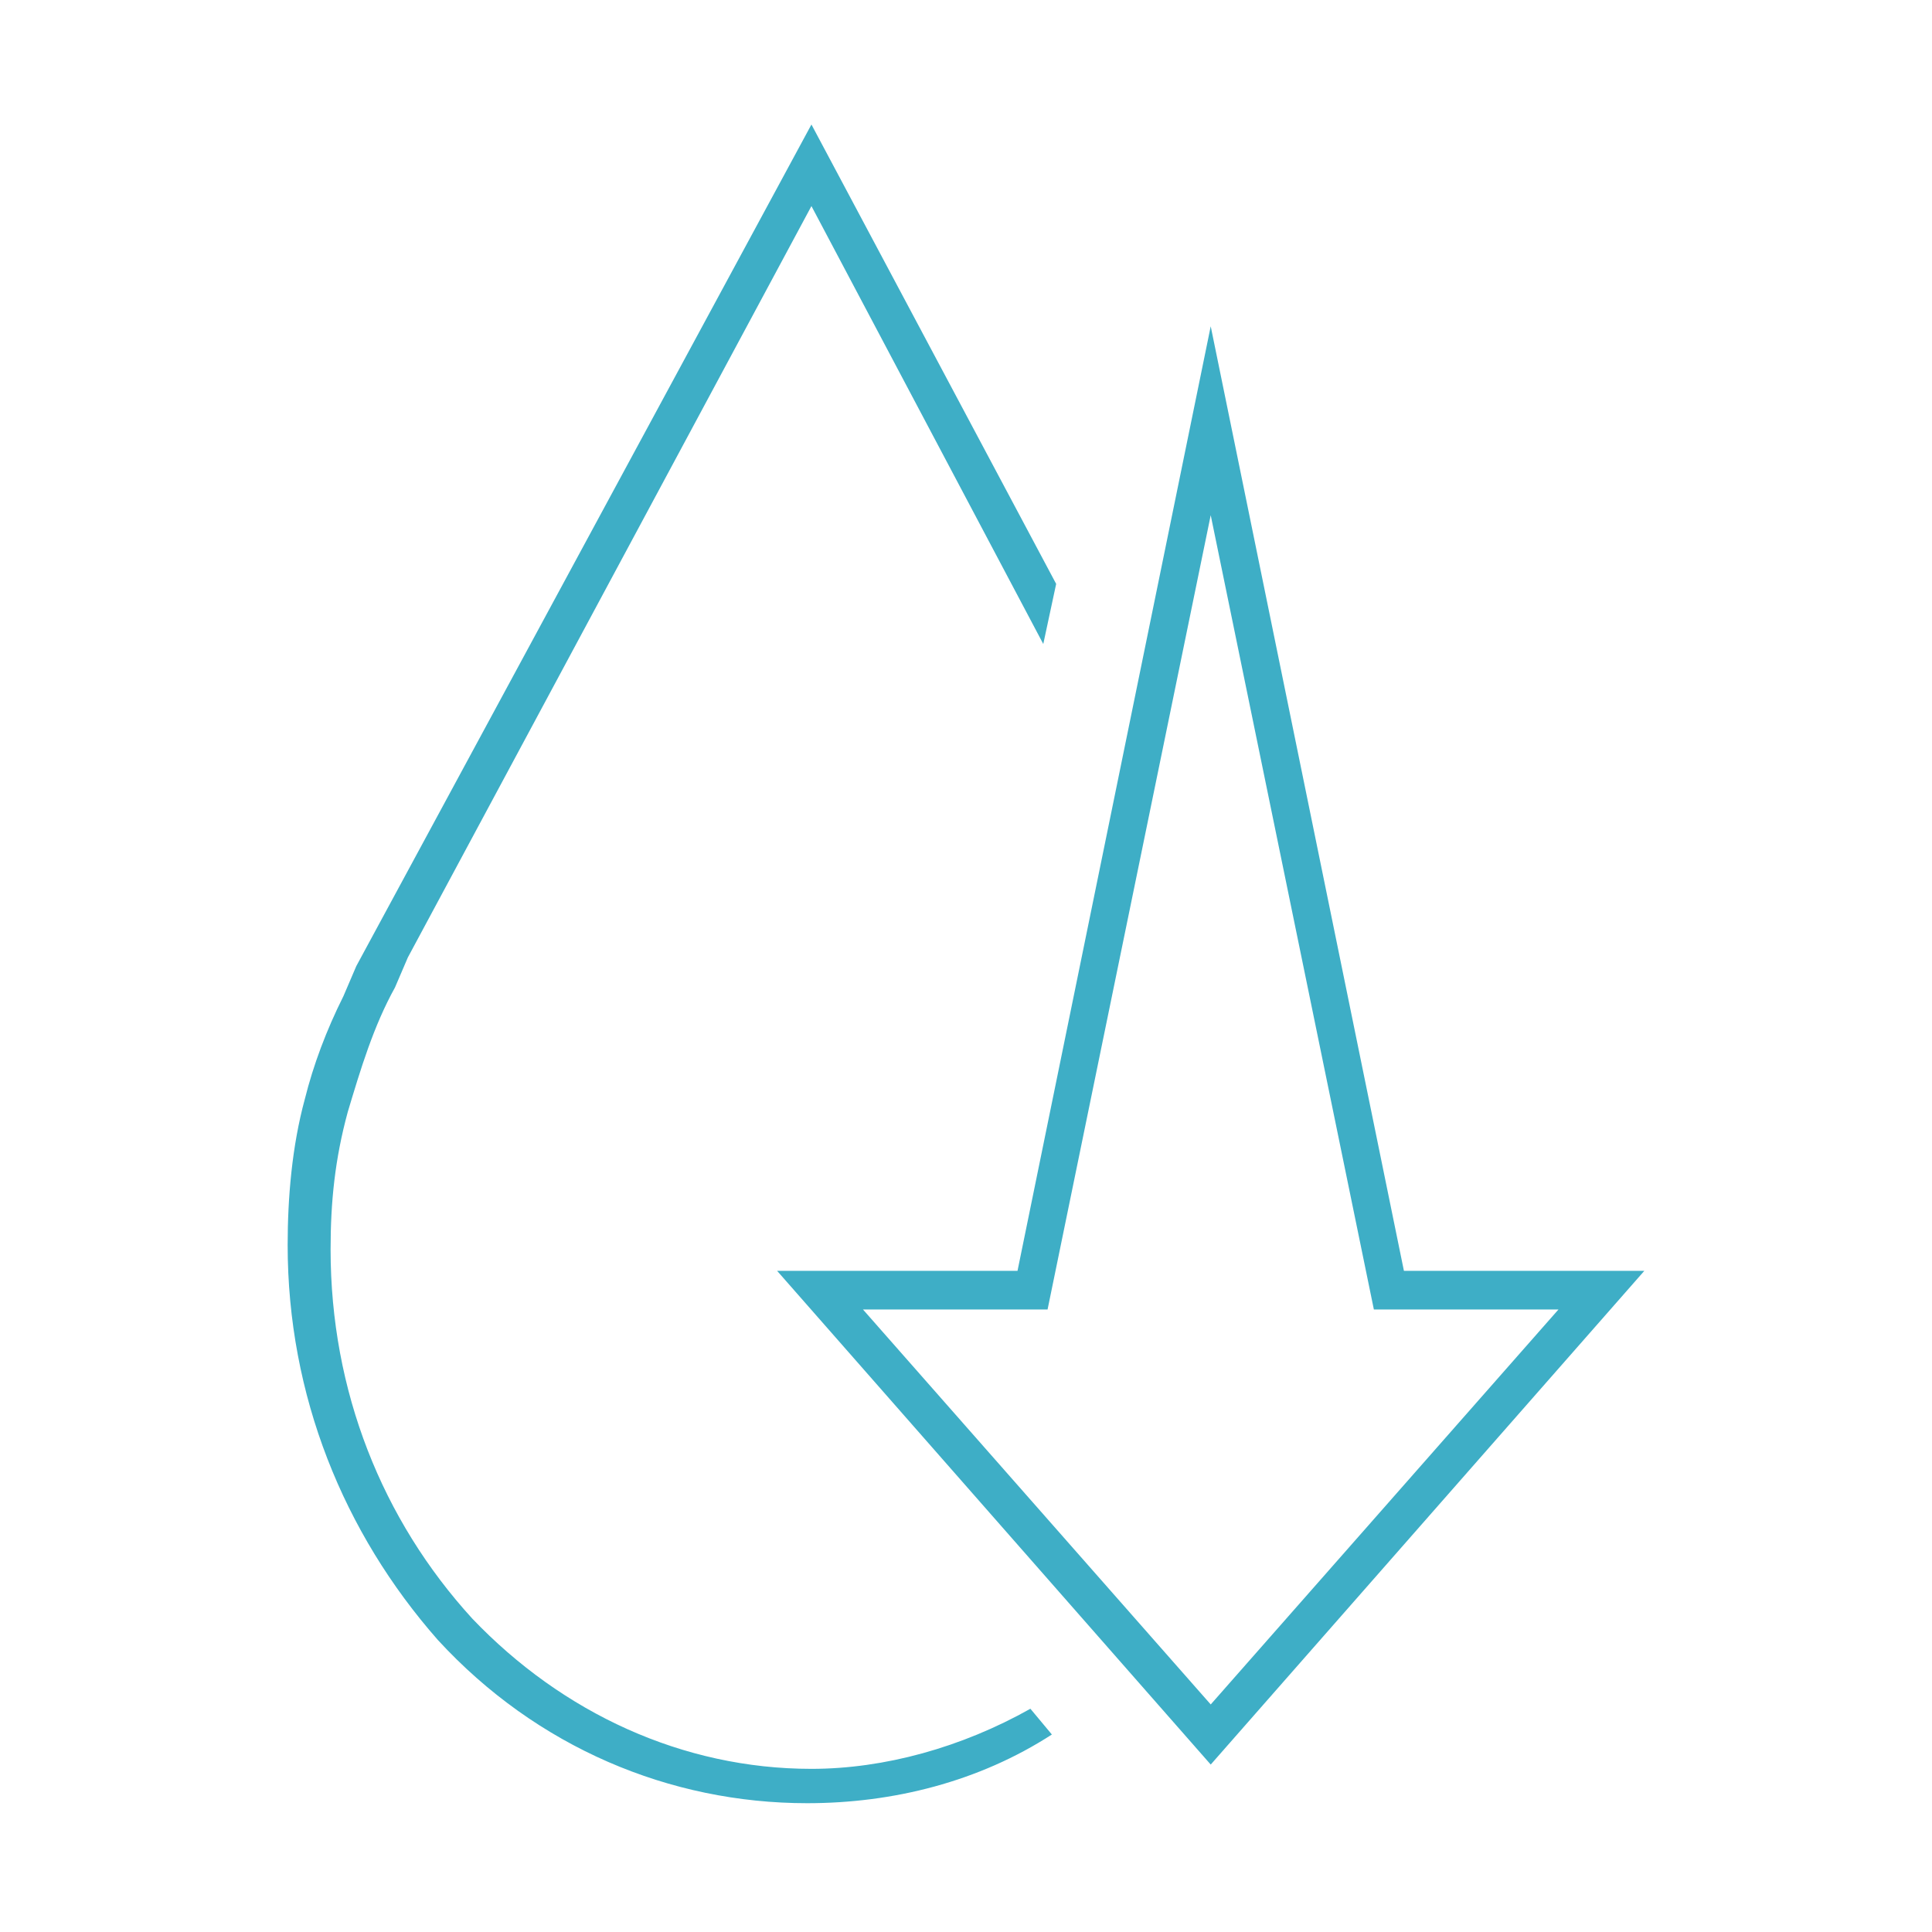
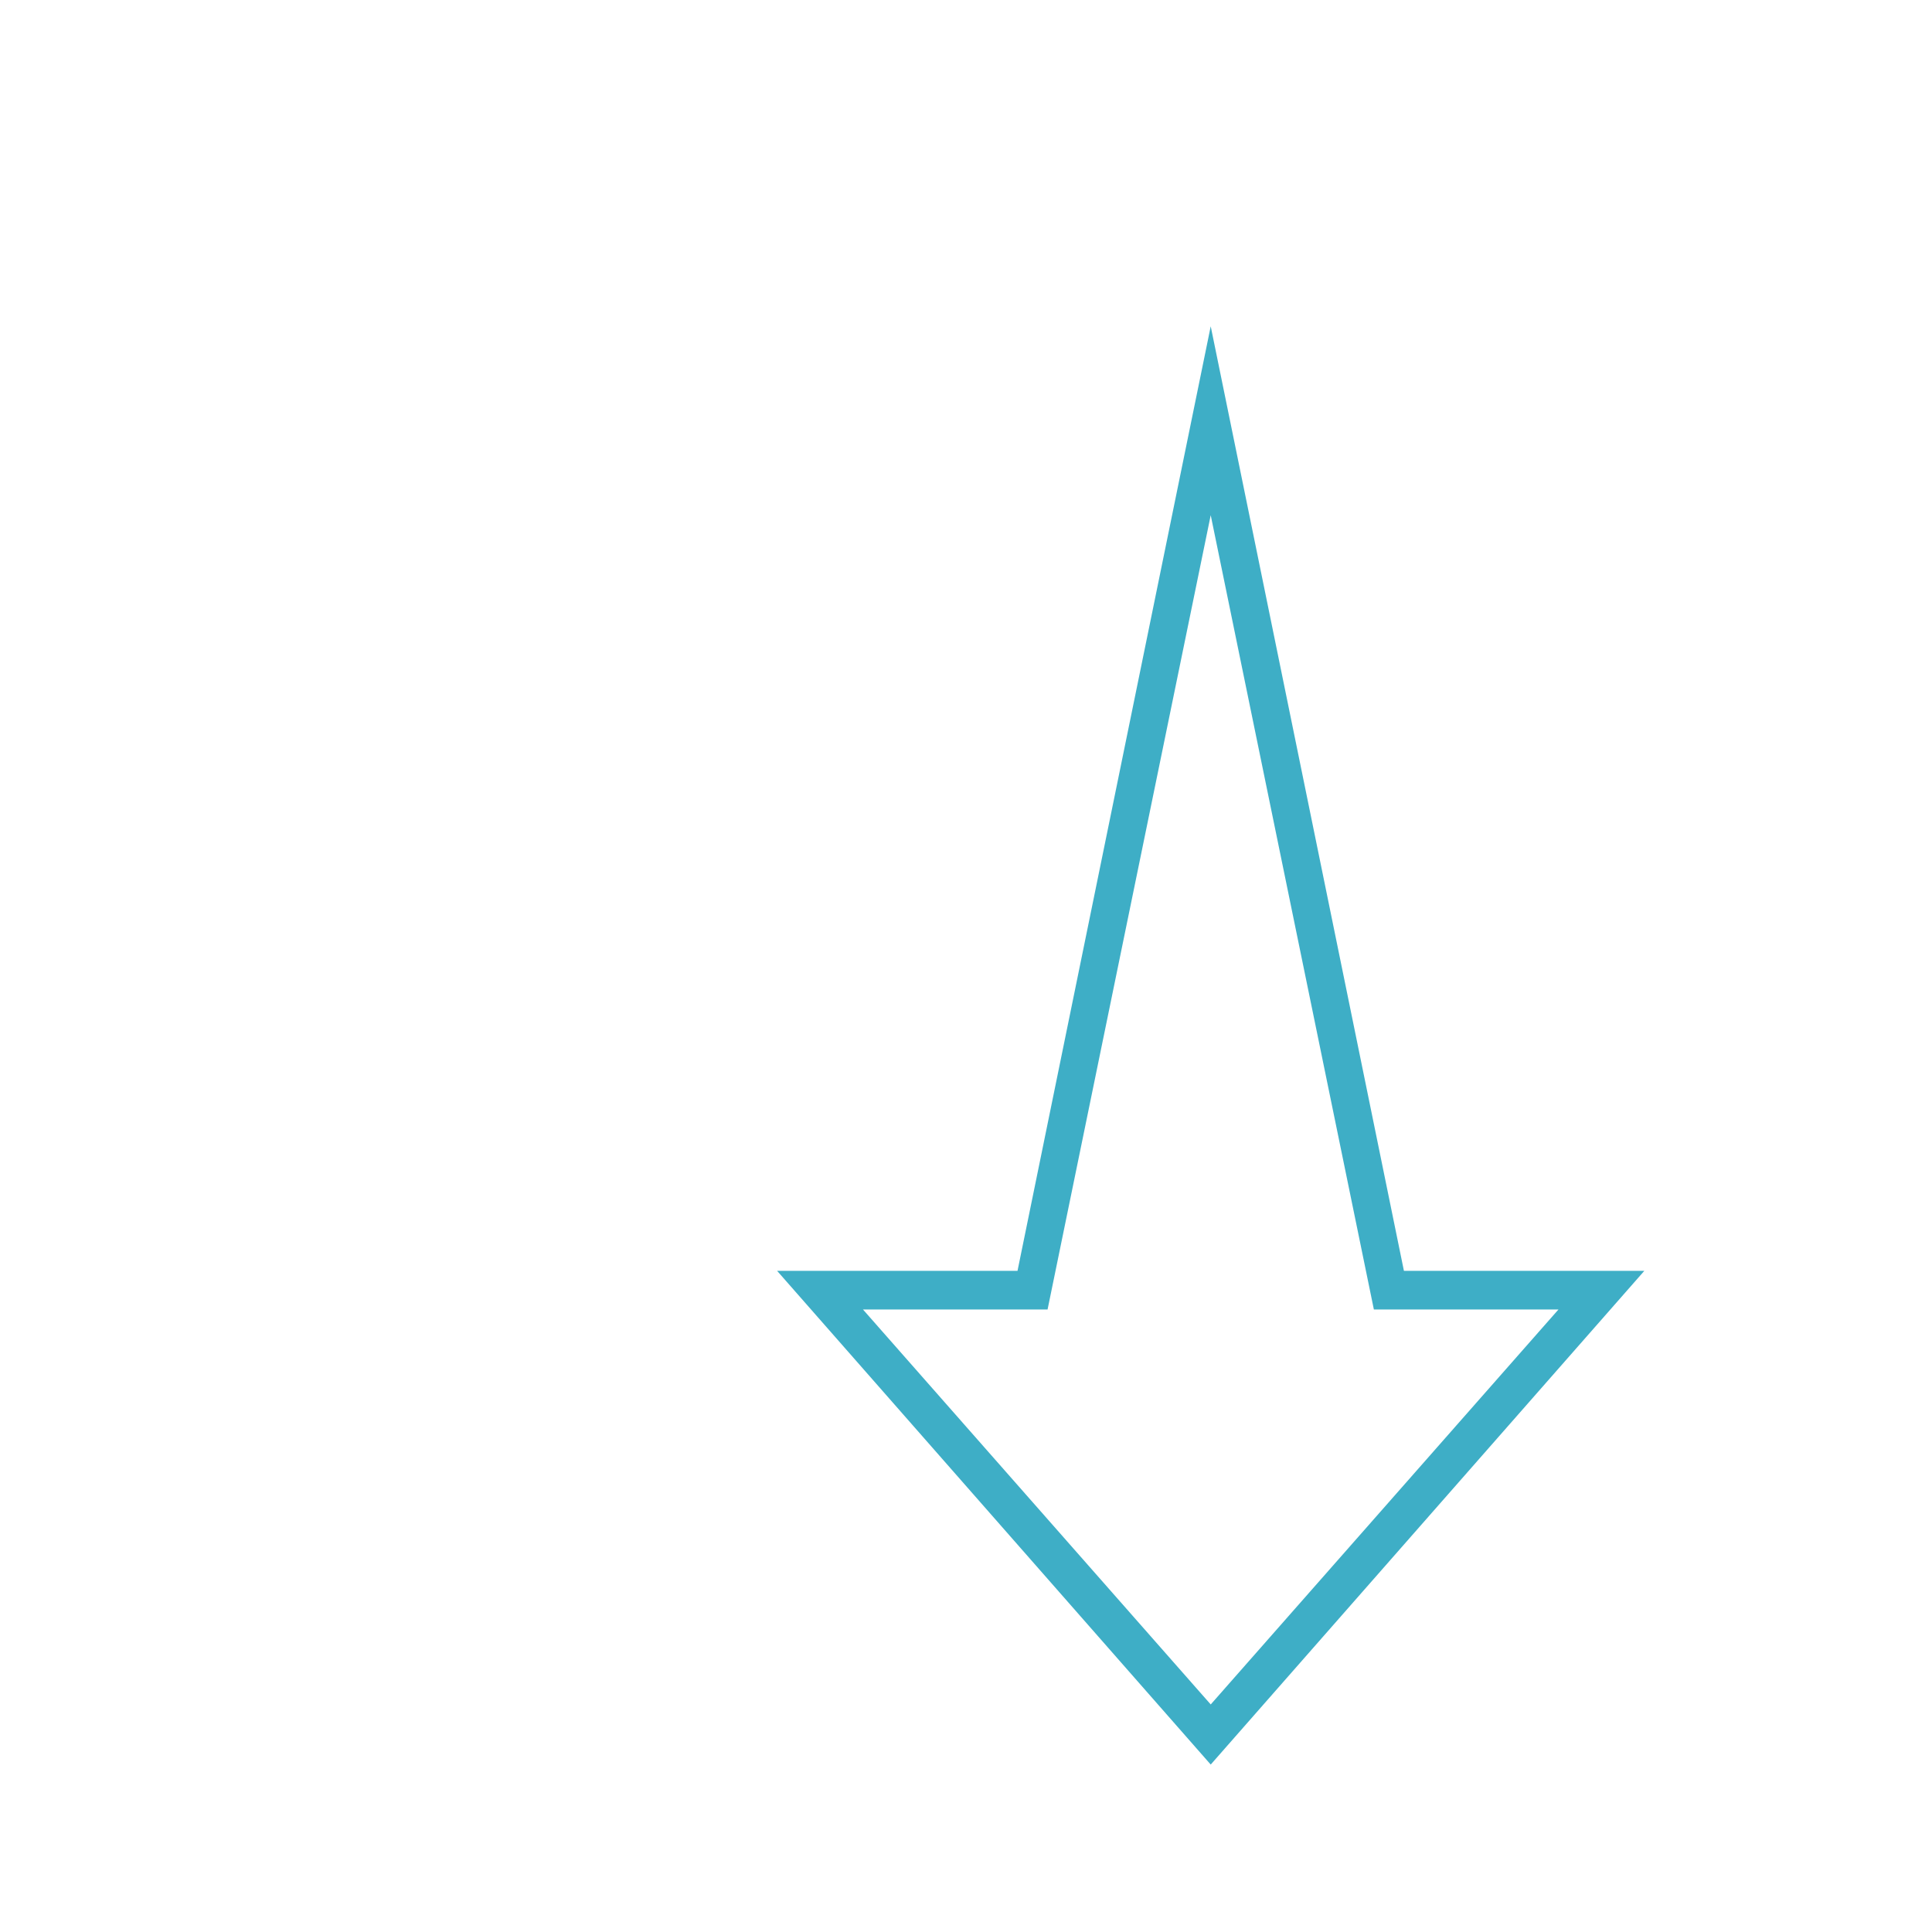
<svg xmlns="http://www.w3.org/2000/svg" version="1.1" id="圖層_1" x="0px" y="0px" width="45px" height="45px" viewBox="0 0 45 45" style="enable-background:new 0 0 45 45;" xml:space="preserve">
  <style type="text/css">
	.st0{fill:#3EAEC6;}
</style>
  <g>
    <g>
-       <path class="st0" d="M28.2,41.1L18.1,29.6h5.6l4.5-22l4.5,22h5.6L28.2,41.1z M20.1,30.5l8.1,9.2l8.1-9.2H32L28.2,12l-3.8,18.5    H20.1z" />
+       <path class="st0" d="M28.2,41.1L18.1,29.6h5.6l4.5-22l4.5,22h5.6z M20.1,30.5l8.1,9.2l8.1-9.2H32L28.2,12l-3.8,18.5    H20.1z" />
    </g>
-     <path class="st0" d="M24,39.8c-1.6,0.9-3.4,1.4-5.1,1.4c-3,0-5.8-1.3-7.9-3.5c-2.1-2.3-3.3-5.3-3.3-8.6c0-1.1,0.1-2.1,0.4-3.2   c0.3-1,0.6-2,1.1-2.9l0.3-0.7h0l9.4-17.5L24.3,15l0.3-1.4L18.9,2.9L8.3,22.5L8,23.2h0c-0.4,0.8-0.7,1.6-0.9,2.4   c-0.3,1.1-0.4,2.3-0.4,3.4c0,3.5,1.3,6.7,3.5,9.2c2.3,2.5,5.4,3.8,8.6,3.8c2,0,4-0.5,5.7-1.6L24,39.8z" />
  </g>
</svg>